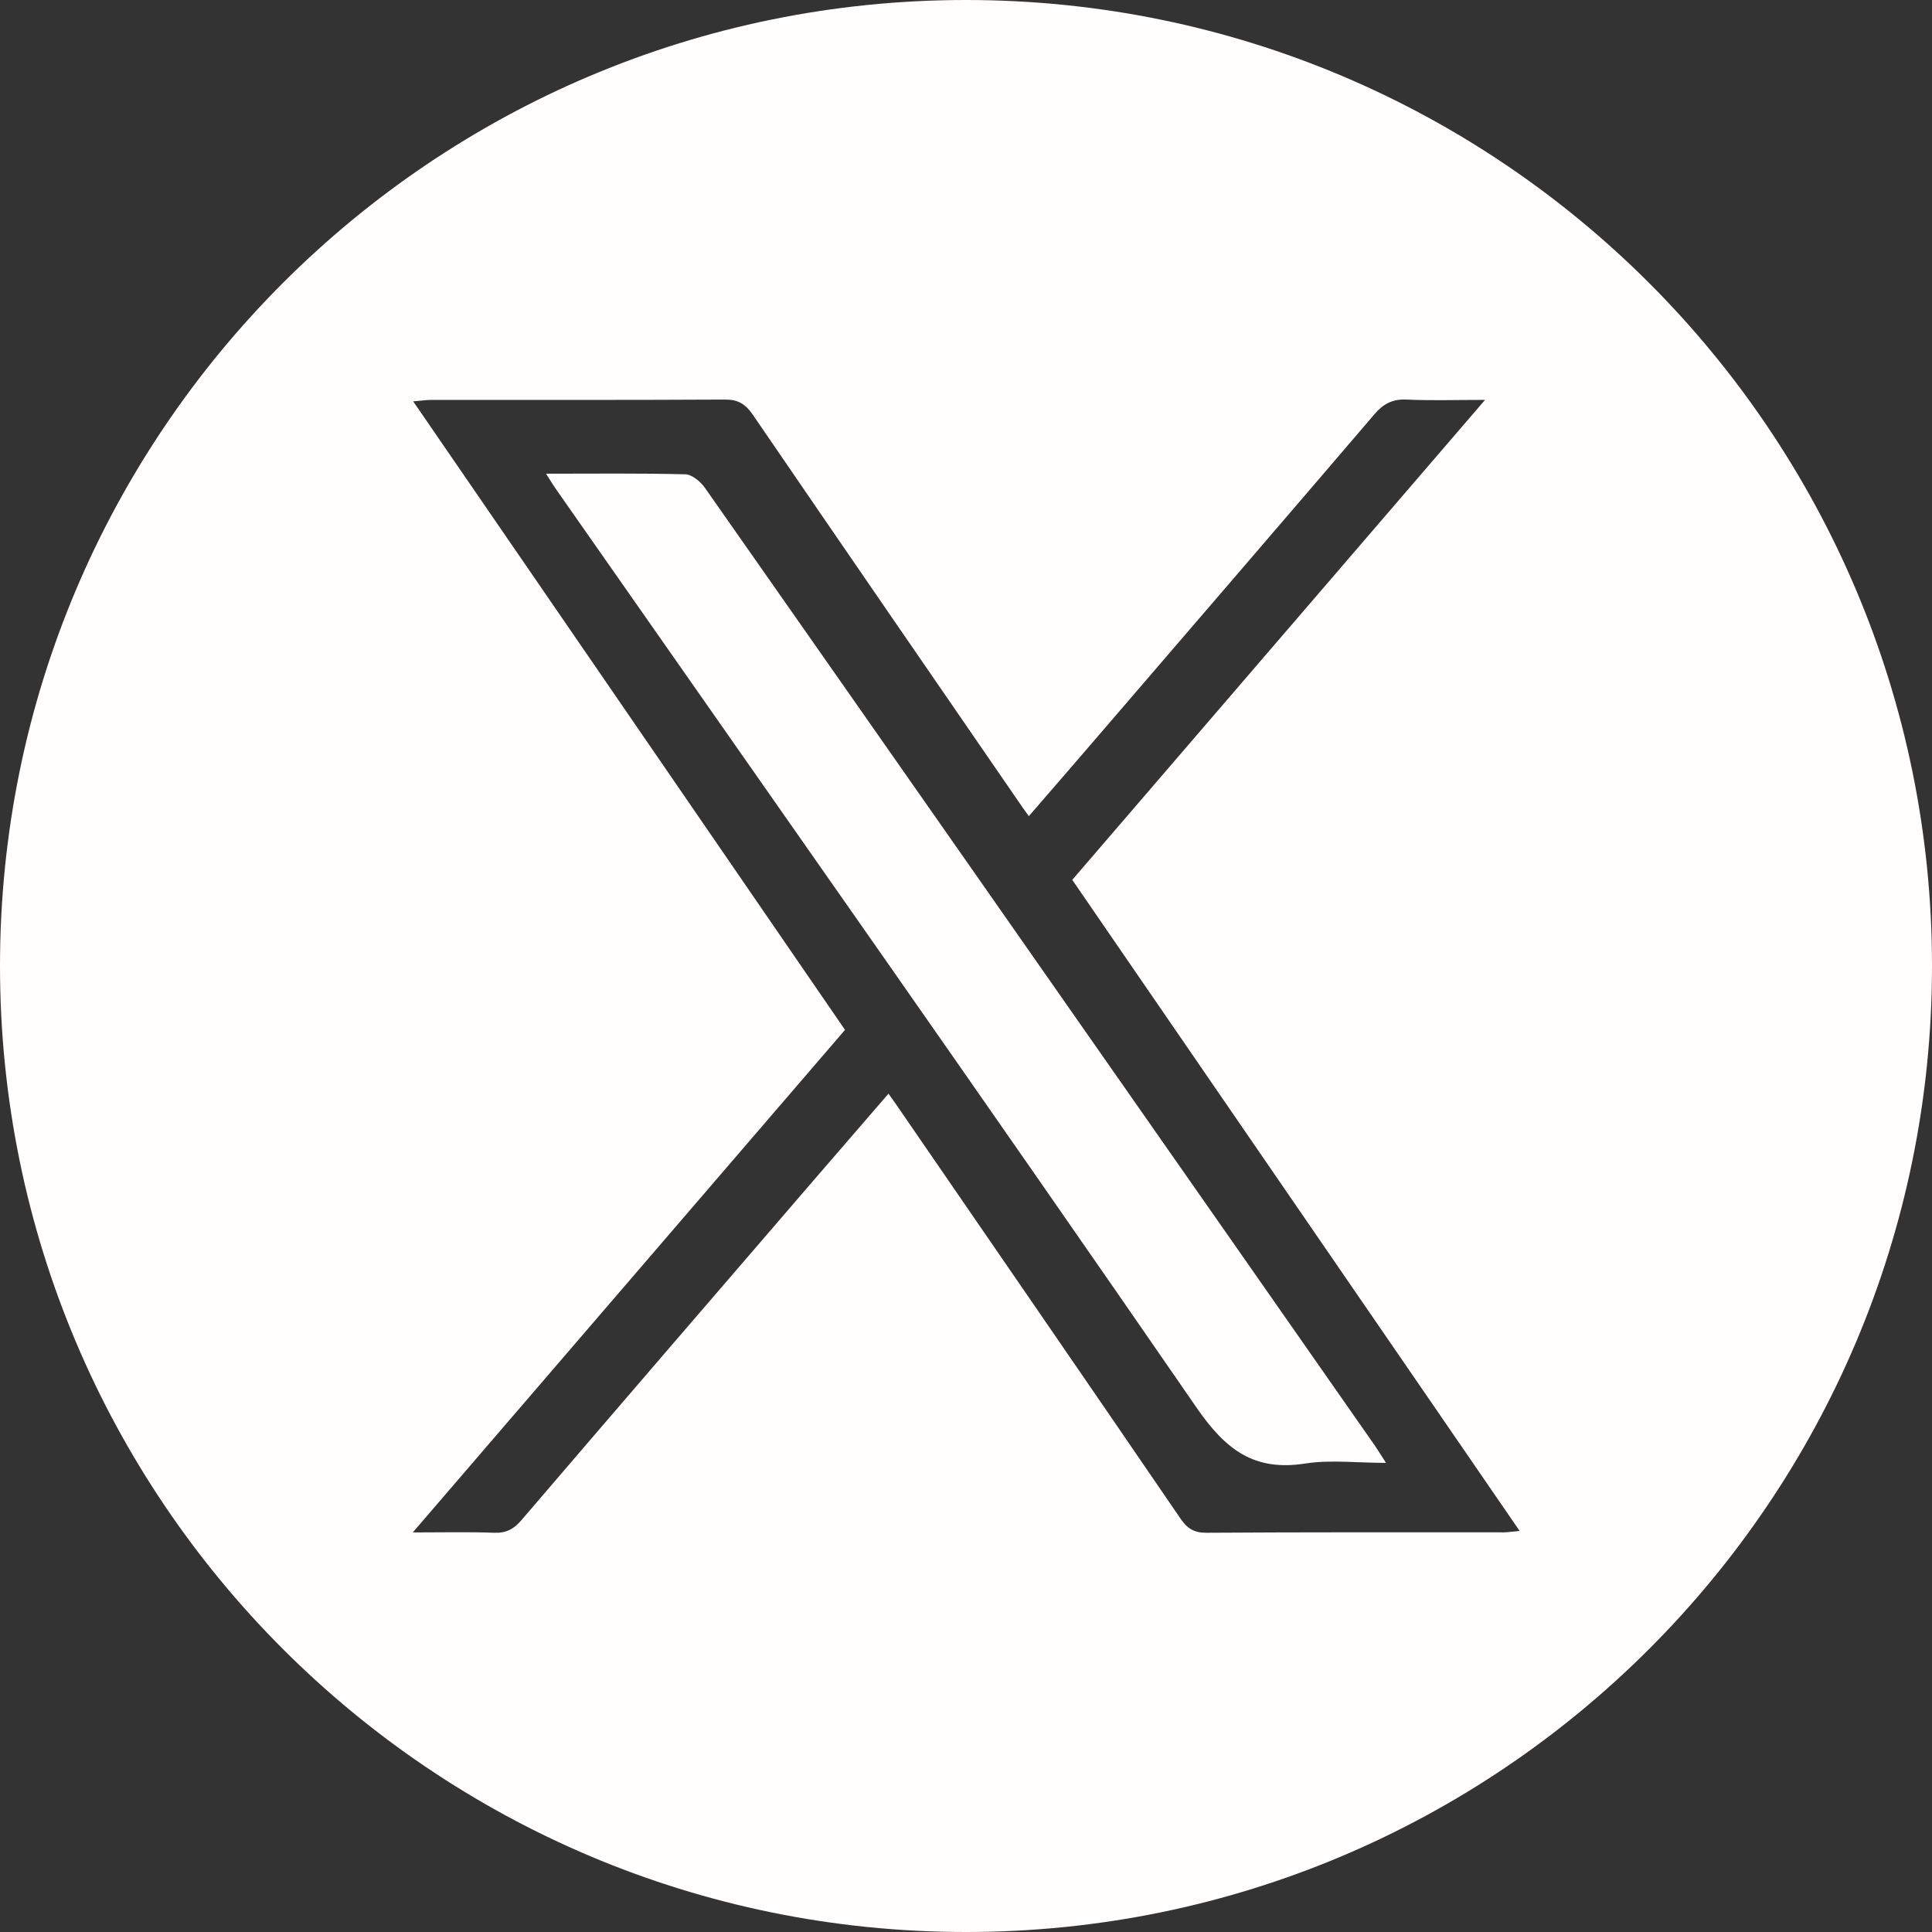
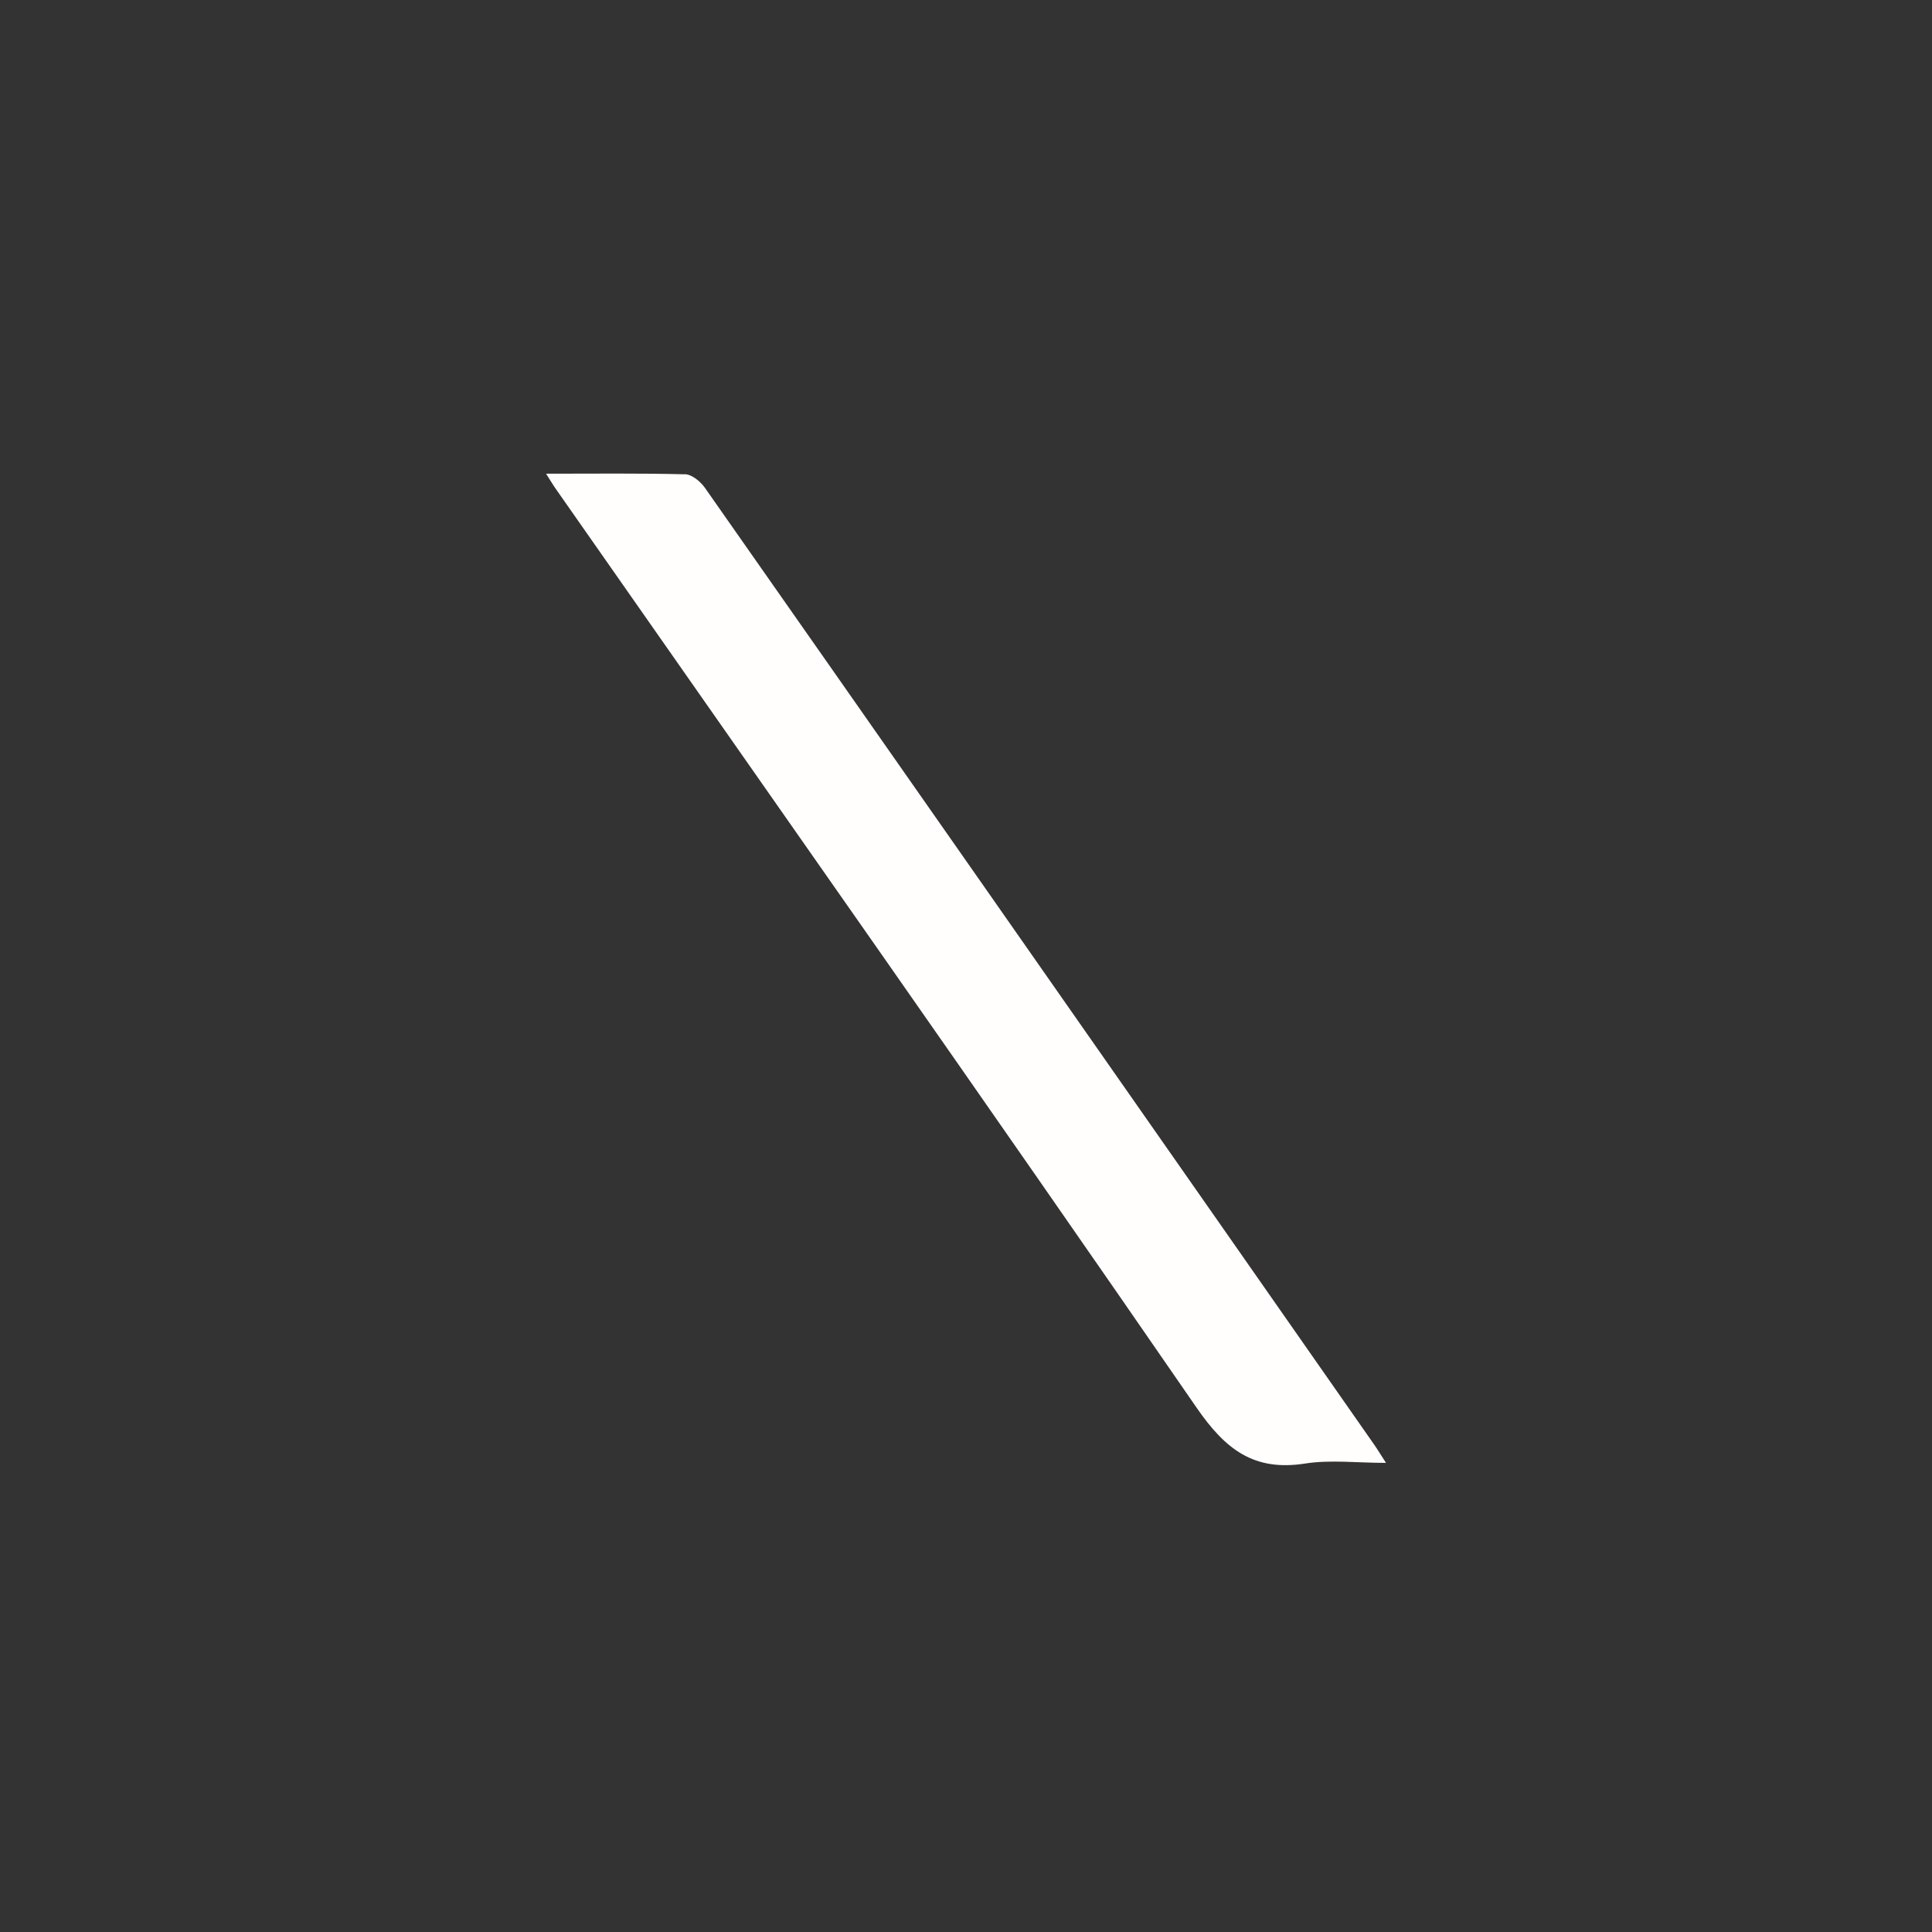
<svg xmlns="http://www.w3.org/2000/svg" width="48" height="48" viewBox="0 0 48 48" fill="none">
  <rect x="0" y="0" width="48" height="48" fill="#333333" stroke="none" />
  <path d="M17.02 11.784C15.898 11.755 14.777 11.769 13.567 11.769C13.686 11.957 13.755 12.073 13.835 12.184C19.142 19.775 24.473 27.35 29.73 34.975C30.448 36.015 31.154 36.56 32.427 36.361C33.056 36.263 33.718 36.345 34.435 36.345C34.297 36.134 34.221 36.004 34.133 35.88C32.921 34.144 31.707 32.408 30.495 30.673C26.169 24.484 21.843 18.296 17.51 12.115C17.401 11.962 17.189 11.787 17.02 11.782V11.784Z" fill="#FFFEFD" />
-   <path d="M24 0C10.745 0 0 10.745 0 24C0 37.255 10.745 48 24 48C37.255 48 48 37.255 48 24C48 10.745 37.255 0 24 0ZM37.311 38.07C34.864 38.07 32.416 38.065 29.969 38.081C29.662 38.081 29.498 37.975 29.331 37.732C26.977 34.287 24.608 30.85 22.246 27.413C22.201 27.35 22.156 27.289 22.074 27.172C21.452 27.892 20.844 28.593 20.238 29.297C17.809 32.12 15.375 34.94 12.954 37.769C12.763 37.991 12.575 38.092 12.279 38.081C11.644 38.057 11.007 38.073 10.255 38.073C13.869 33.869 17.42 29.744 20.994 25.587C17.425 20.394 13.869 15.216 10.266 9.972C10.464 9.956 10.594 9.935 10.723 9.935C13.155 9.935 15.586 9.94 18.02 9.927C18.343 9.927 18.523 10.043 18.701 10.3C20.933 13.565 23.177 16.822 25.418 20.079C25.453 20.129 25.49 20.18 25.561 20.277C26.23 19.505 26.887 18.748 27.537 17.989C29.741 15.425 31.951 12.861 34.147 10.292C34.369 10.033 34.596 9.911 34.946 9.927C35.549 9.956 36.155 9.935 36.896 9.935C33.435 13.959 30.051 17.893 26.64 21.86C30.345 27.252 34.03 32.615 37.755 38.036C37.57 38.052 37.443 38.073 37.316 38.073L37.311 38.07Z" fill="#FFFEFD" />
</svg>